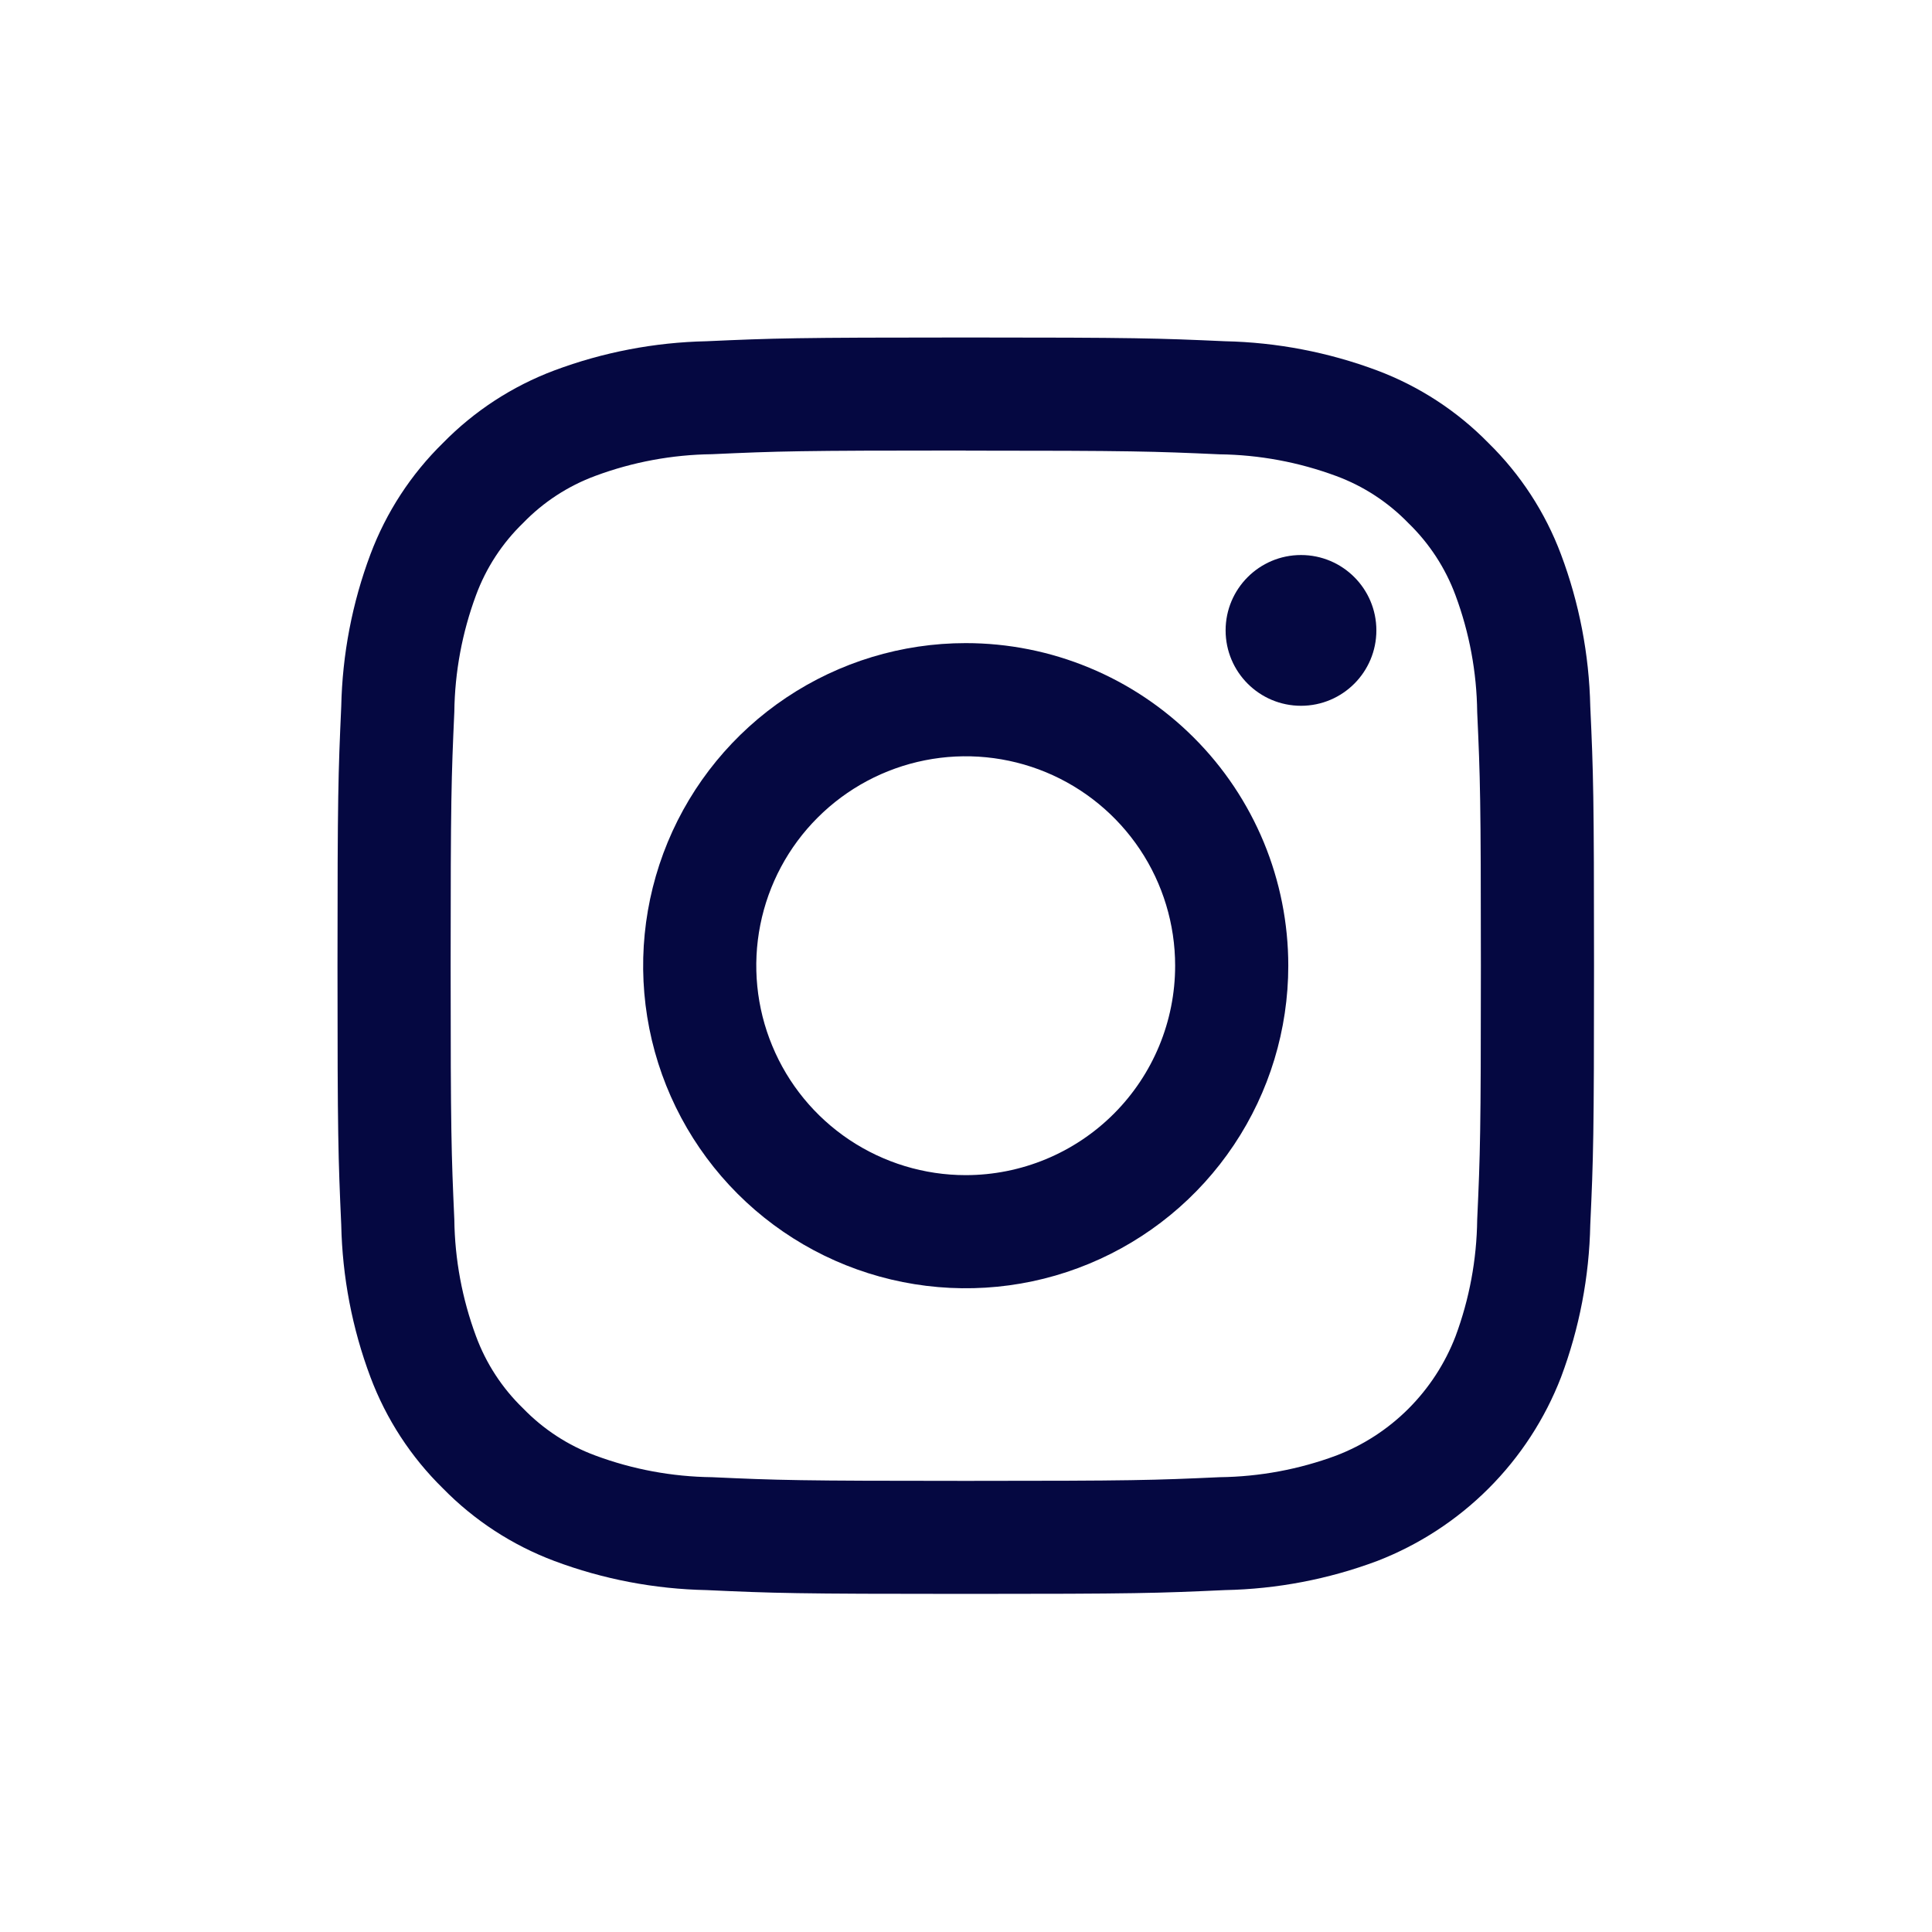
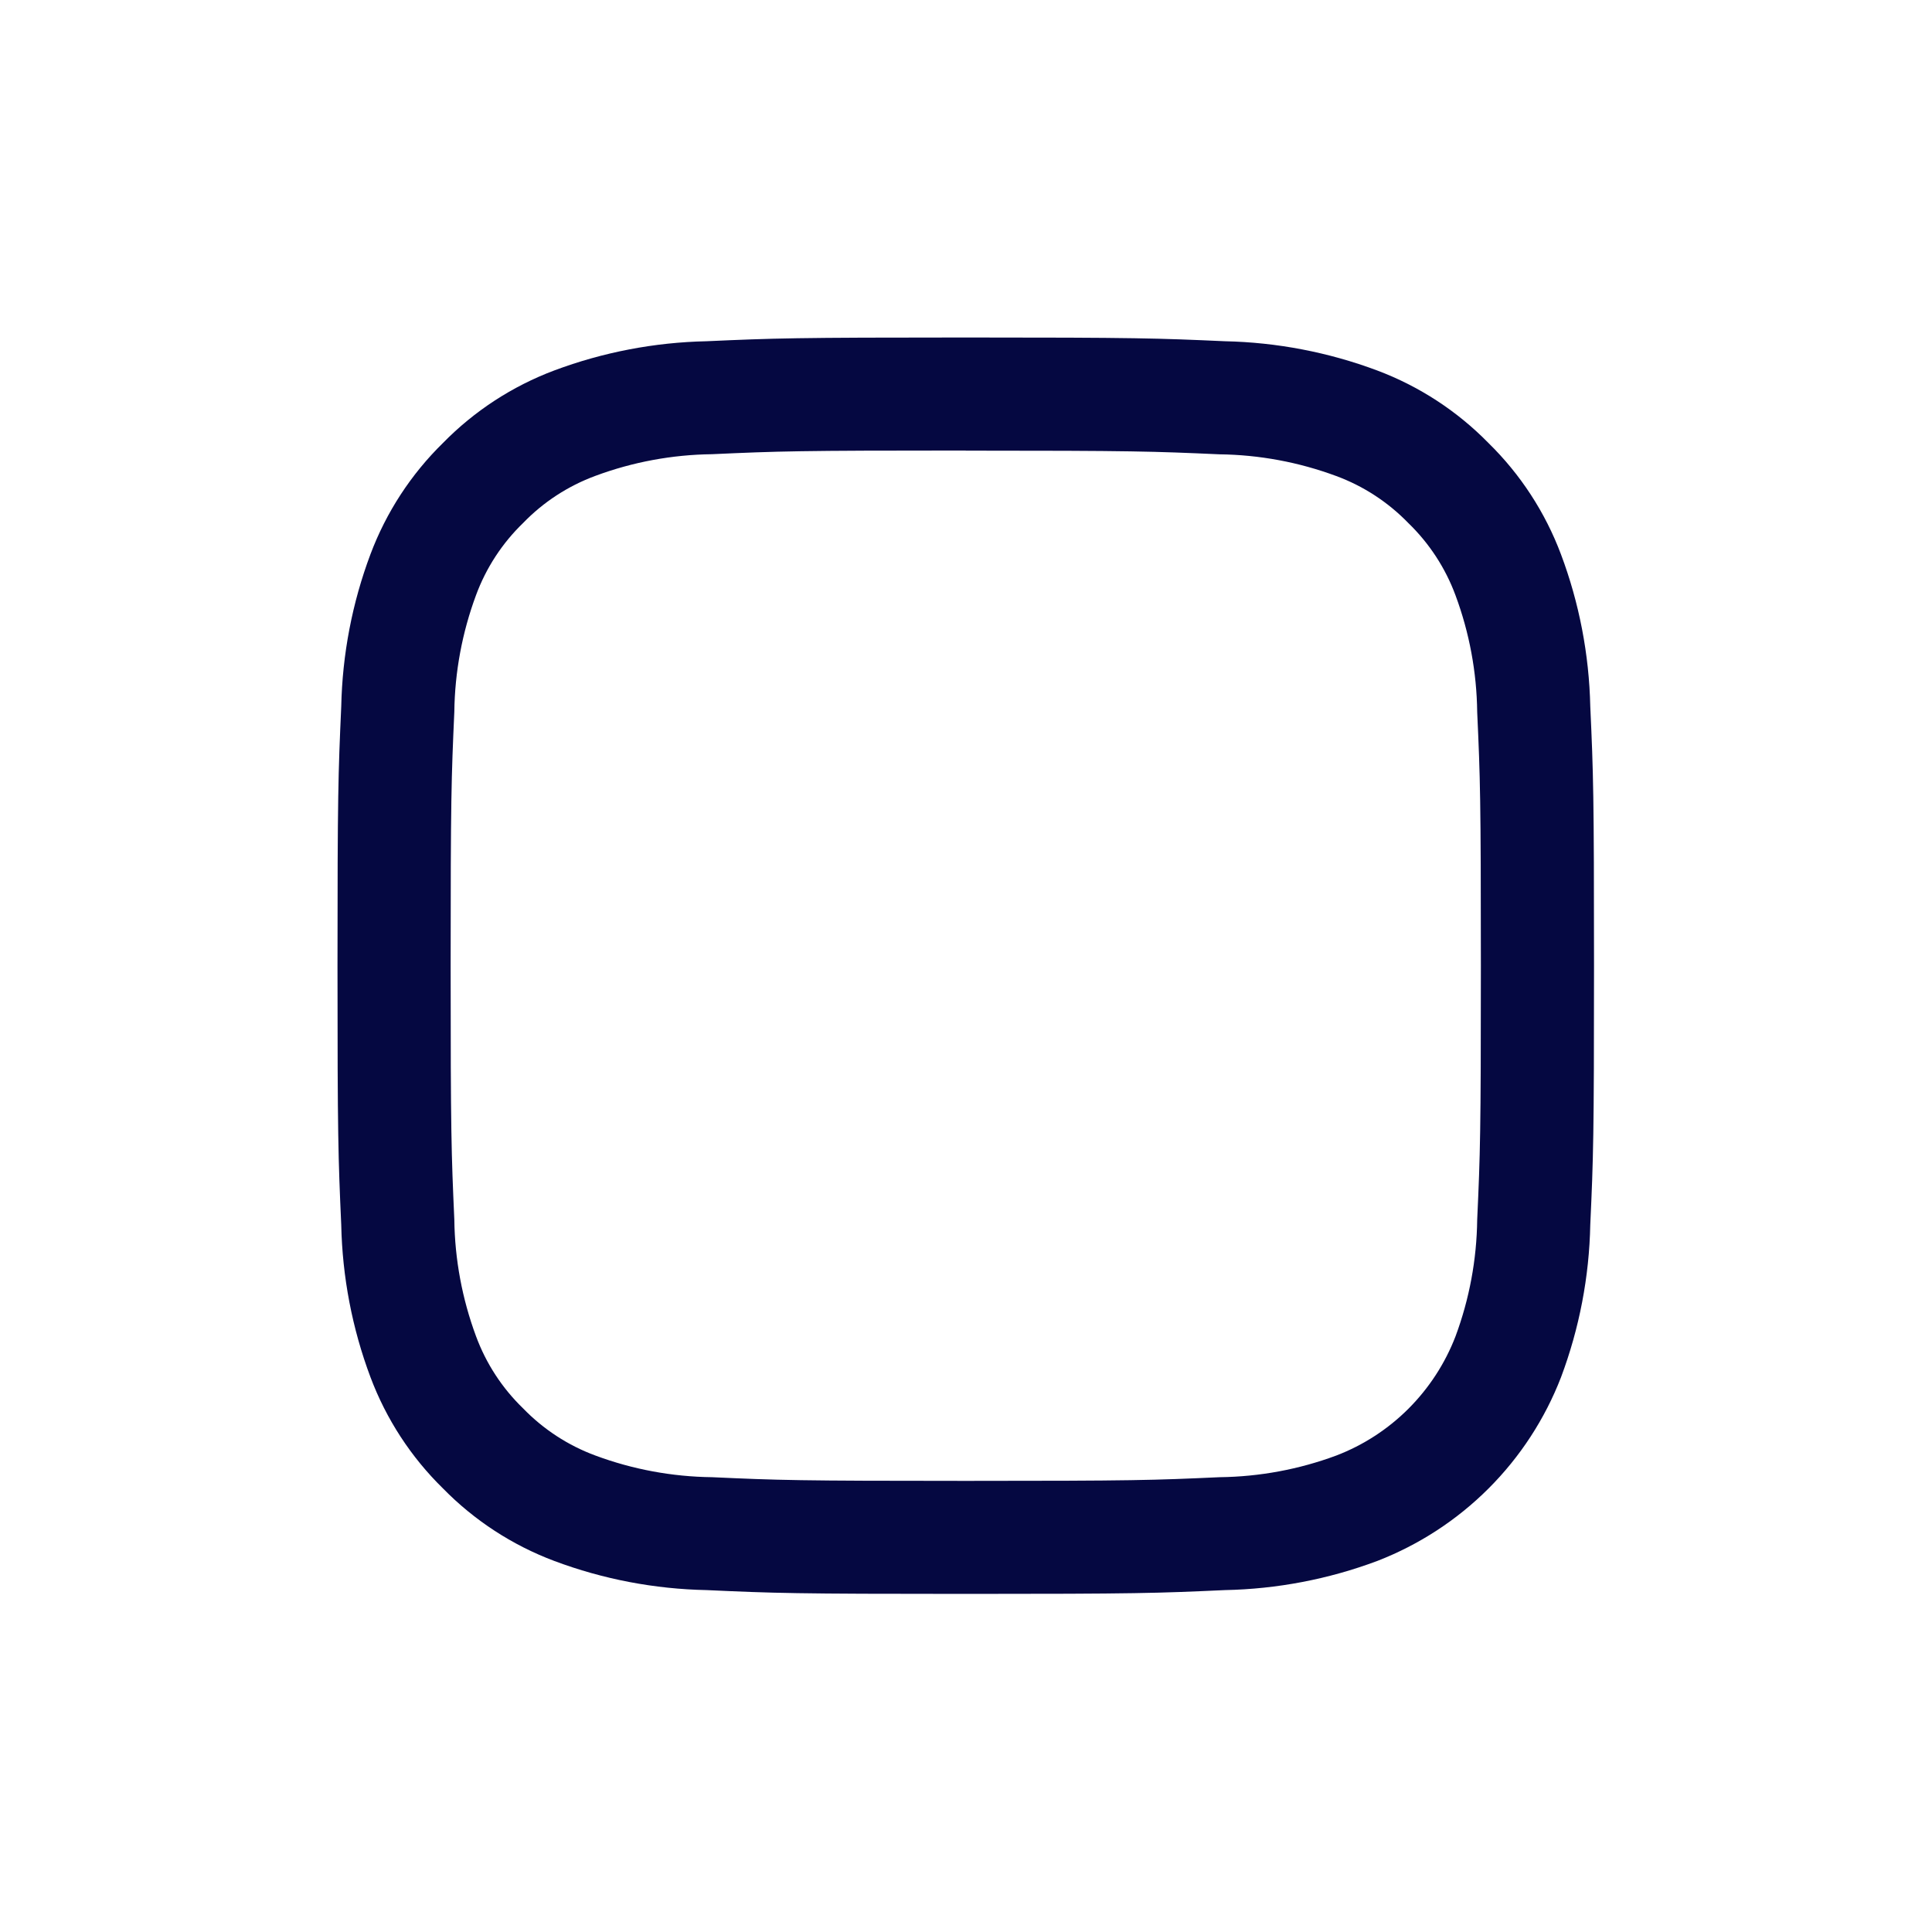
<svg xmlns="http://www.w3.org/2000/svg" width="32" height="32" viewBox="0 0 32 32" fill="none">
  <path d="M15.995 7.464C18.773 7.464 19.102 7.476 20.2 7.525C20.859 7.533 21.513 7.655 22.131 7.884C22.584 8.051 22.992 8.318 23.328 8.665C23.674 9 23.941 9.409 24.108 9.861C24.338 10.48 24.459 11.133 24.467 11.793C24.517 12.89 24.528 13.223 24.528 15.998C24.528 18.772 24.517 19.105 24.467 20.203C24.459 20.862 24.338 21.515 24.108 22.134C23.935 22.583 23.67 22.99 23.33 23.331C22.99 23.671 22.583 23.936 22.134 24.108C21.515 24.338 20.862 24.459 20.202 24.467C19.105 24.517 18.772 24.528 15.997 24.528C13.223 24.528 12.89 24.517 11.793 24.467C11.133 24.459 10.479 24.338 9.861 24.108C9.409 23.941 9 23.674 8.665 23.328C8.318 22.993 8.051 22.584 7.884 22.131C7.655 21.513 7.533 20.86 7.525 20.2C7.476 19.102 7.464 18.769 7.464 15.995C7.464 13.221 7.476 12.888 7.525 11.79C7.533 11.13 7.655 10.477 7.884 9.859C8.051 9.406 8.318 8.997 8.665 8.662C9 8.315 9.409 8.049 9.861 7.882C10.479 7.652 11.133 7.531 11.793 7.523C12.89 7.473 13.223 7.462 15.997 7.462M15.995 5.59C13.169 5.59 12.815 5.602 11.703 5.652C10.84 5.67 9.987 5.834 9.18 6.136C8.485 6.397 7.856 6.807 7.337 7.337C6.807 7.856 6.397 8.485 6.136 9.18C5.833 9.987 5.67 10.841 5.652 11.703C5.602 12.815 5.59 13.169 5.59 15.995C5.59 18.821 5.602 19.175 5.652 20.287C5.67 21.149 5.833 22.003 6.136 22.81C6.397 23.505 6.807 24.134 7.337 24.653C7.856 25.183 8.485 25.593 9.18 25.854C9.988 26.157 10.842 26.32 11.705 26.337C12.815 26.388 13.169 26.4 15.995 26.4C18.821 26.4 19.175 26.388 20.287 26.337C21.15 26.32 22.004 26.157 22.813 25.854C23.504 25.586 24.132 25.177 24.656 24.653C25.18 24.129 25.589 23.501 25.856 22.81C26.159 22.002 26.323 21.148 26.34 20.284C26.391 19.175 26.402 18.821 26.402 15.992C26.402 13.164 26.391 12.812 26.34 11.7C26.321 10.839 26.157 9.986 25.854 9.18C25.593 8.485 25.183 7.856 24.653 7.337C24.134 6.807 23.505 6.397 22.81 6.136C22.002 5.834 21.149 5.67 20.287 5.652C19.175 5.602 18.821 5.59 15.995 5.59Z" fill="#050841" />
-   <path d="M15.995 10.652C14.939 10.652 13.906 10.965 13.027 11.552C12.148 12.139 11.463 12.974 11.059 13.95C10.655 14.927 10.549 16.001 10.755 17.037C10.961 18.074 11.47 19.026 12.217 19.773C12.964 20.52 13.916 21.029 14.953 21.235C15.989 21.441 17.064 21.336 18.04 20.931C19.016 20.527 19.851 19.842 20.438 18.963C21.025 18.085 21.338 17.052 21.338 15.995C21.338 15.293 21.2 14.598 20.932 13.95C20.663 13.302 20.27 12.713 19.773 12.217C19.277 11.721 18.688 11.327 18.04 11.059C17.392 10.79 16.697 10.652 15.995 10.652ZM15.995 19.464C15.309 19.464 14.639 19.26 14.068 18.879C13.498 18.498 13.053 17.956 12.791 17.322C12.528 16.689 12.459 15.991 12.593 15.318C12.727 14.645 13.057 14.027 13.543 13.542C14.028 13.057 14.646 12.727 15.319 12.593C15.992 12.459 16.689 12.528 17.323 12.79C17.957 13.053 18.498 13.497 18.88 14.068C19.261 14.638 19.464 15.309 19.464 15.995C19.464 16.915 19.099 17.797 18.448 18.448C17.798 19.098 16.915 19.464 15.995 19.464Z" fill="#050841" />
-   <path d="M21.549 11.69C22.238 11.69 22.797 11.131 22.797 10.441C22.797 9.752 22.238 9.193 21.549 9.193C20.859 9.193 20.3 9.752 20.3 10.441C20.3 11.131 20.859 11.69 21.549 11.69Z" fill="#050841" />
</svg>